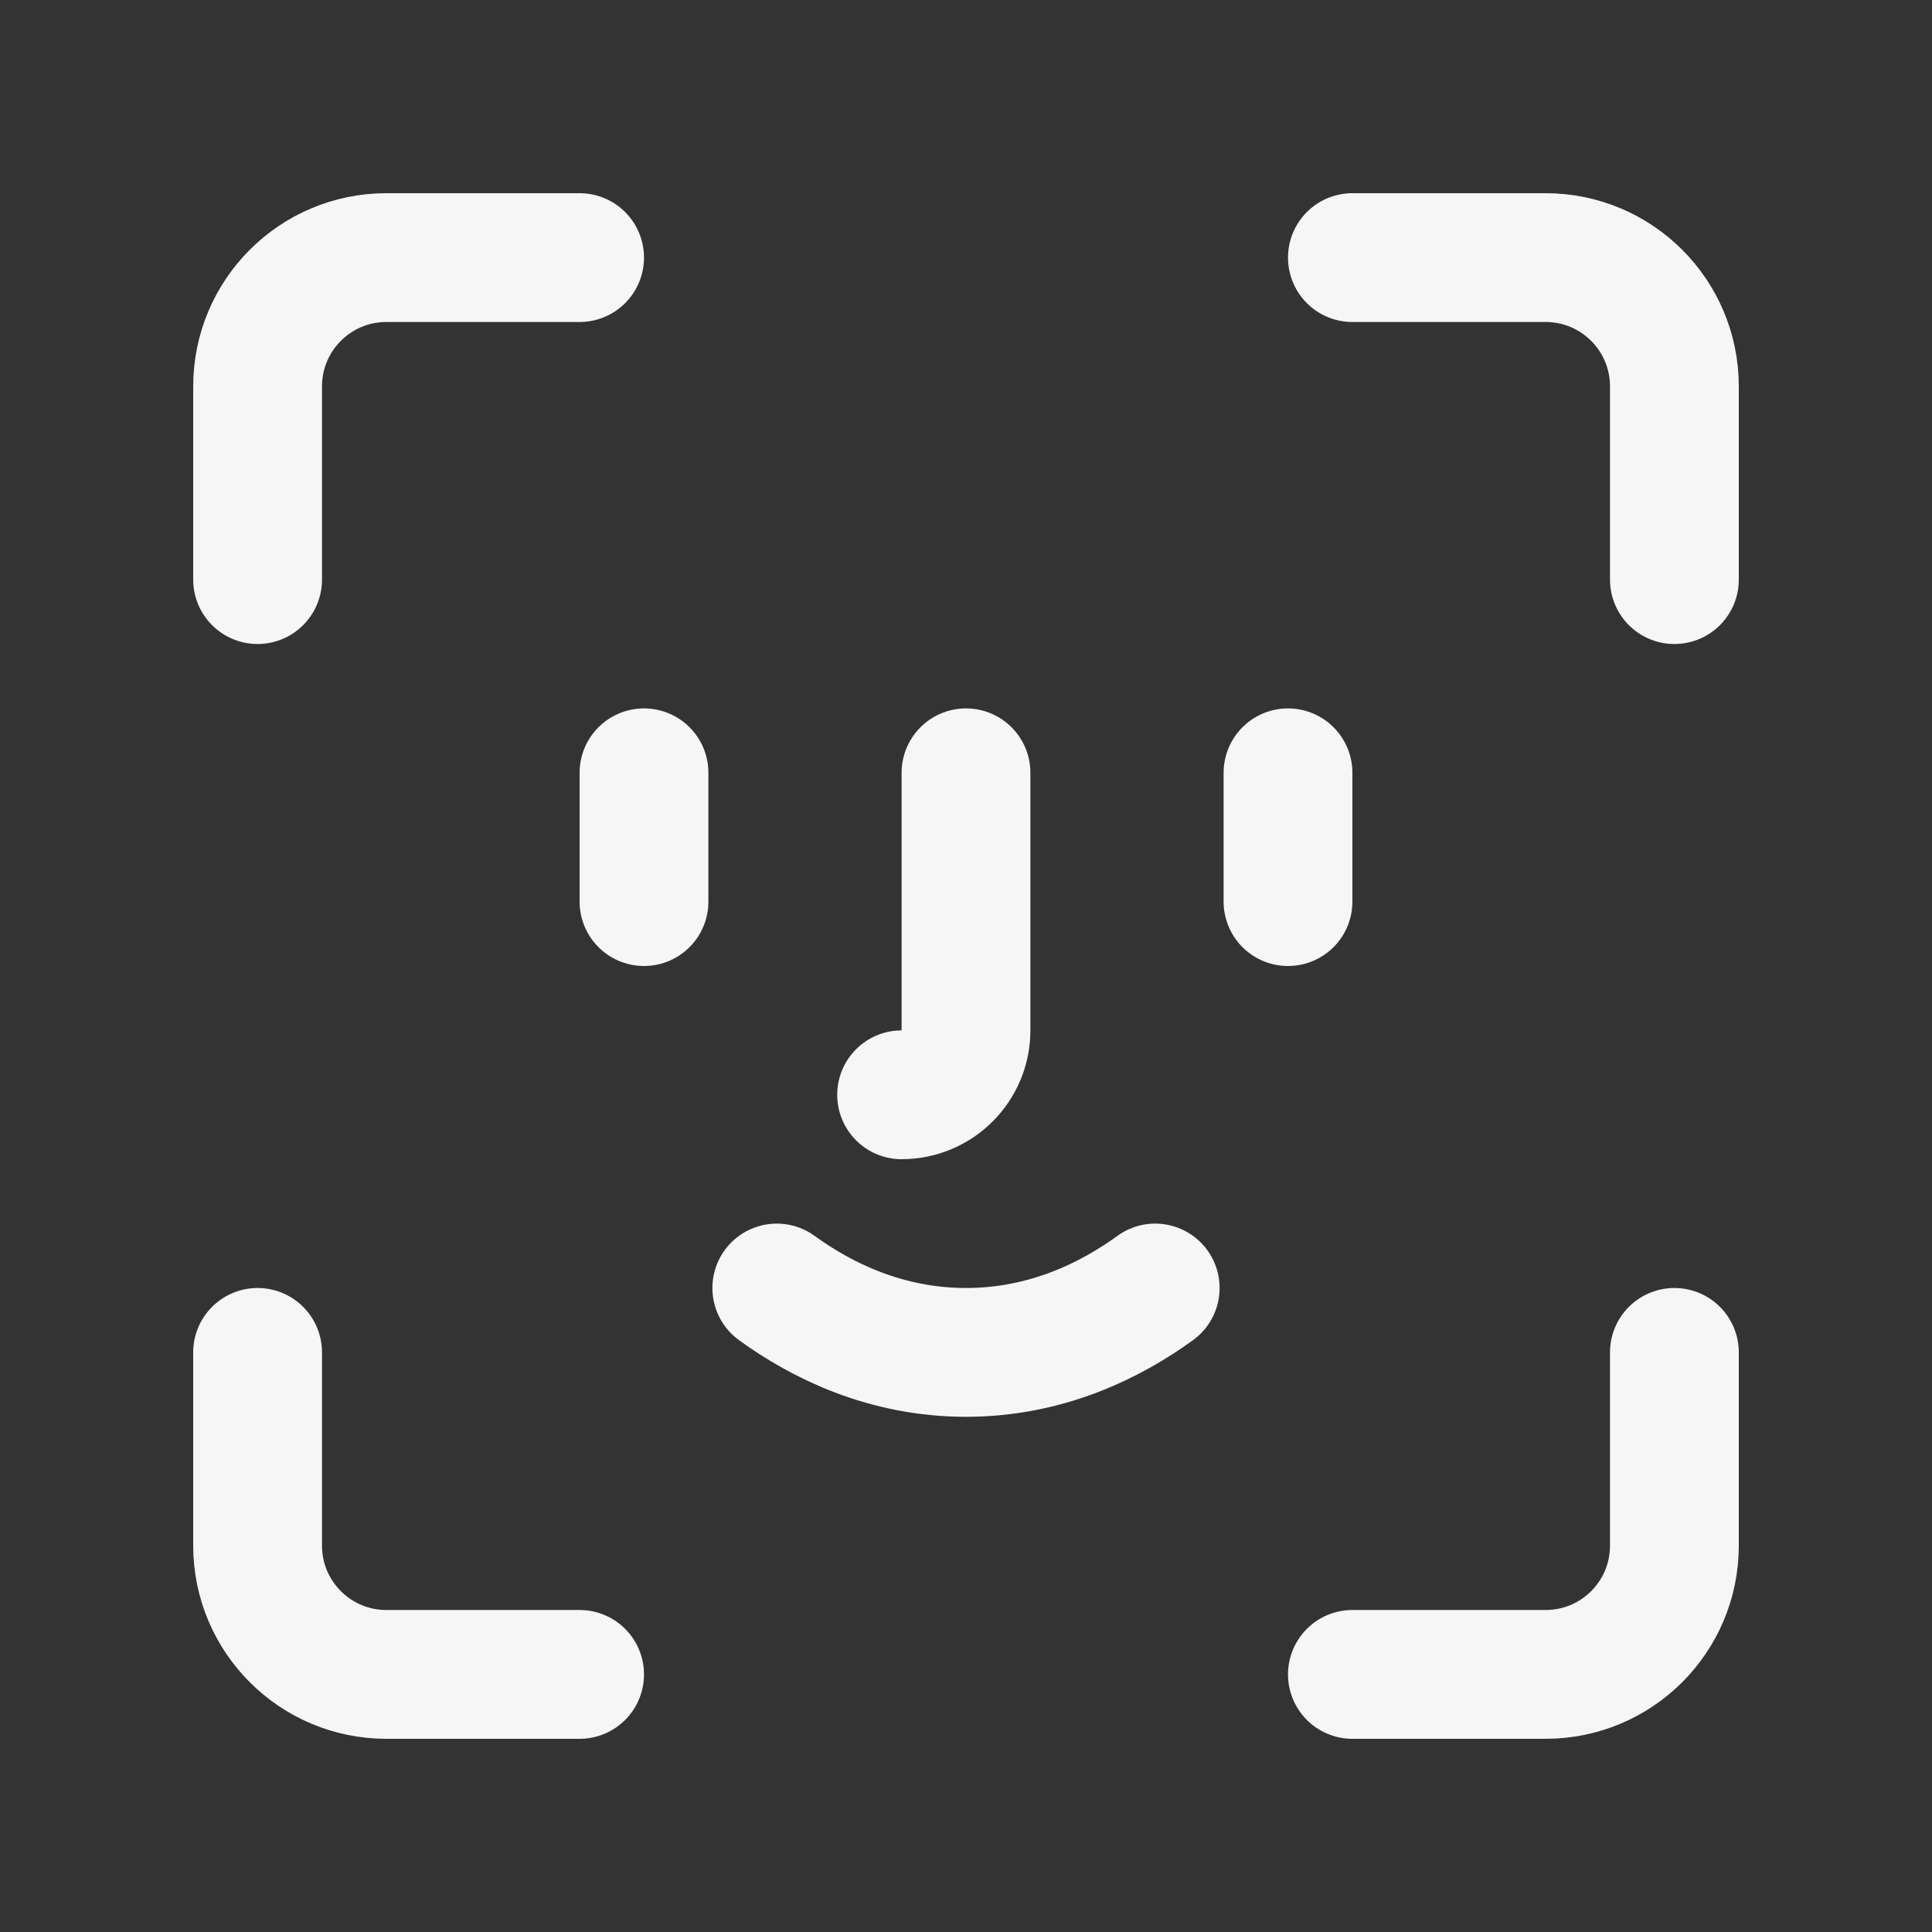
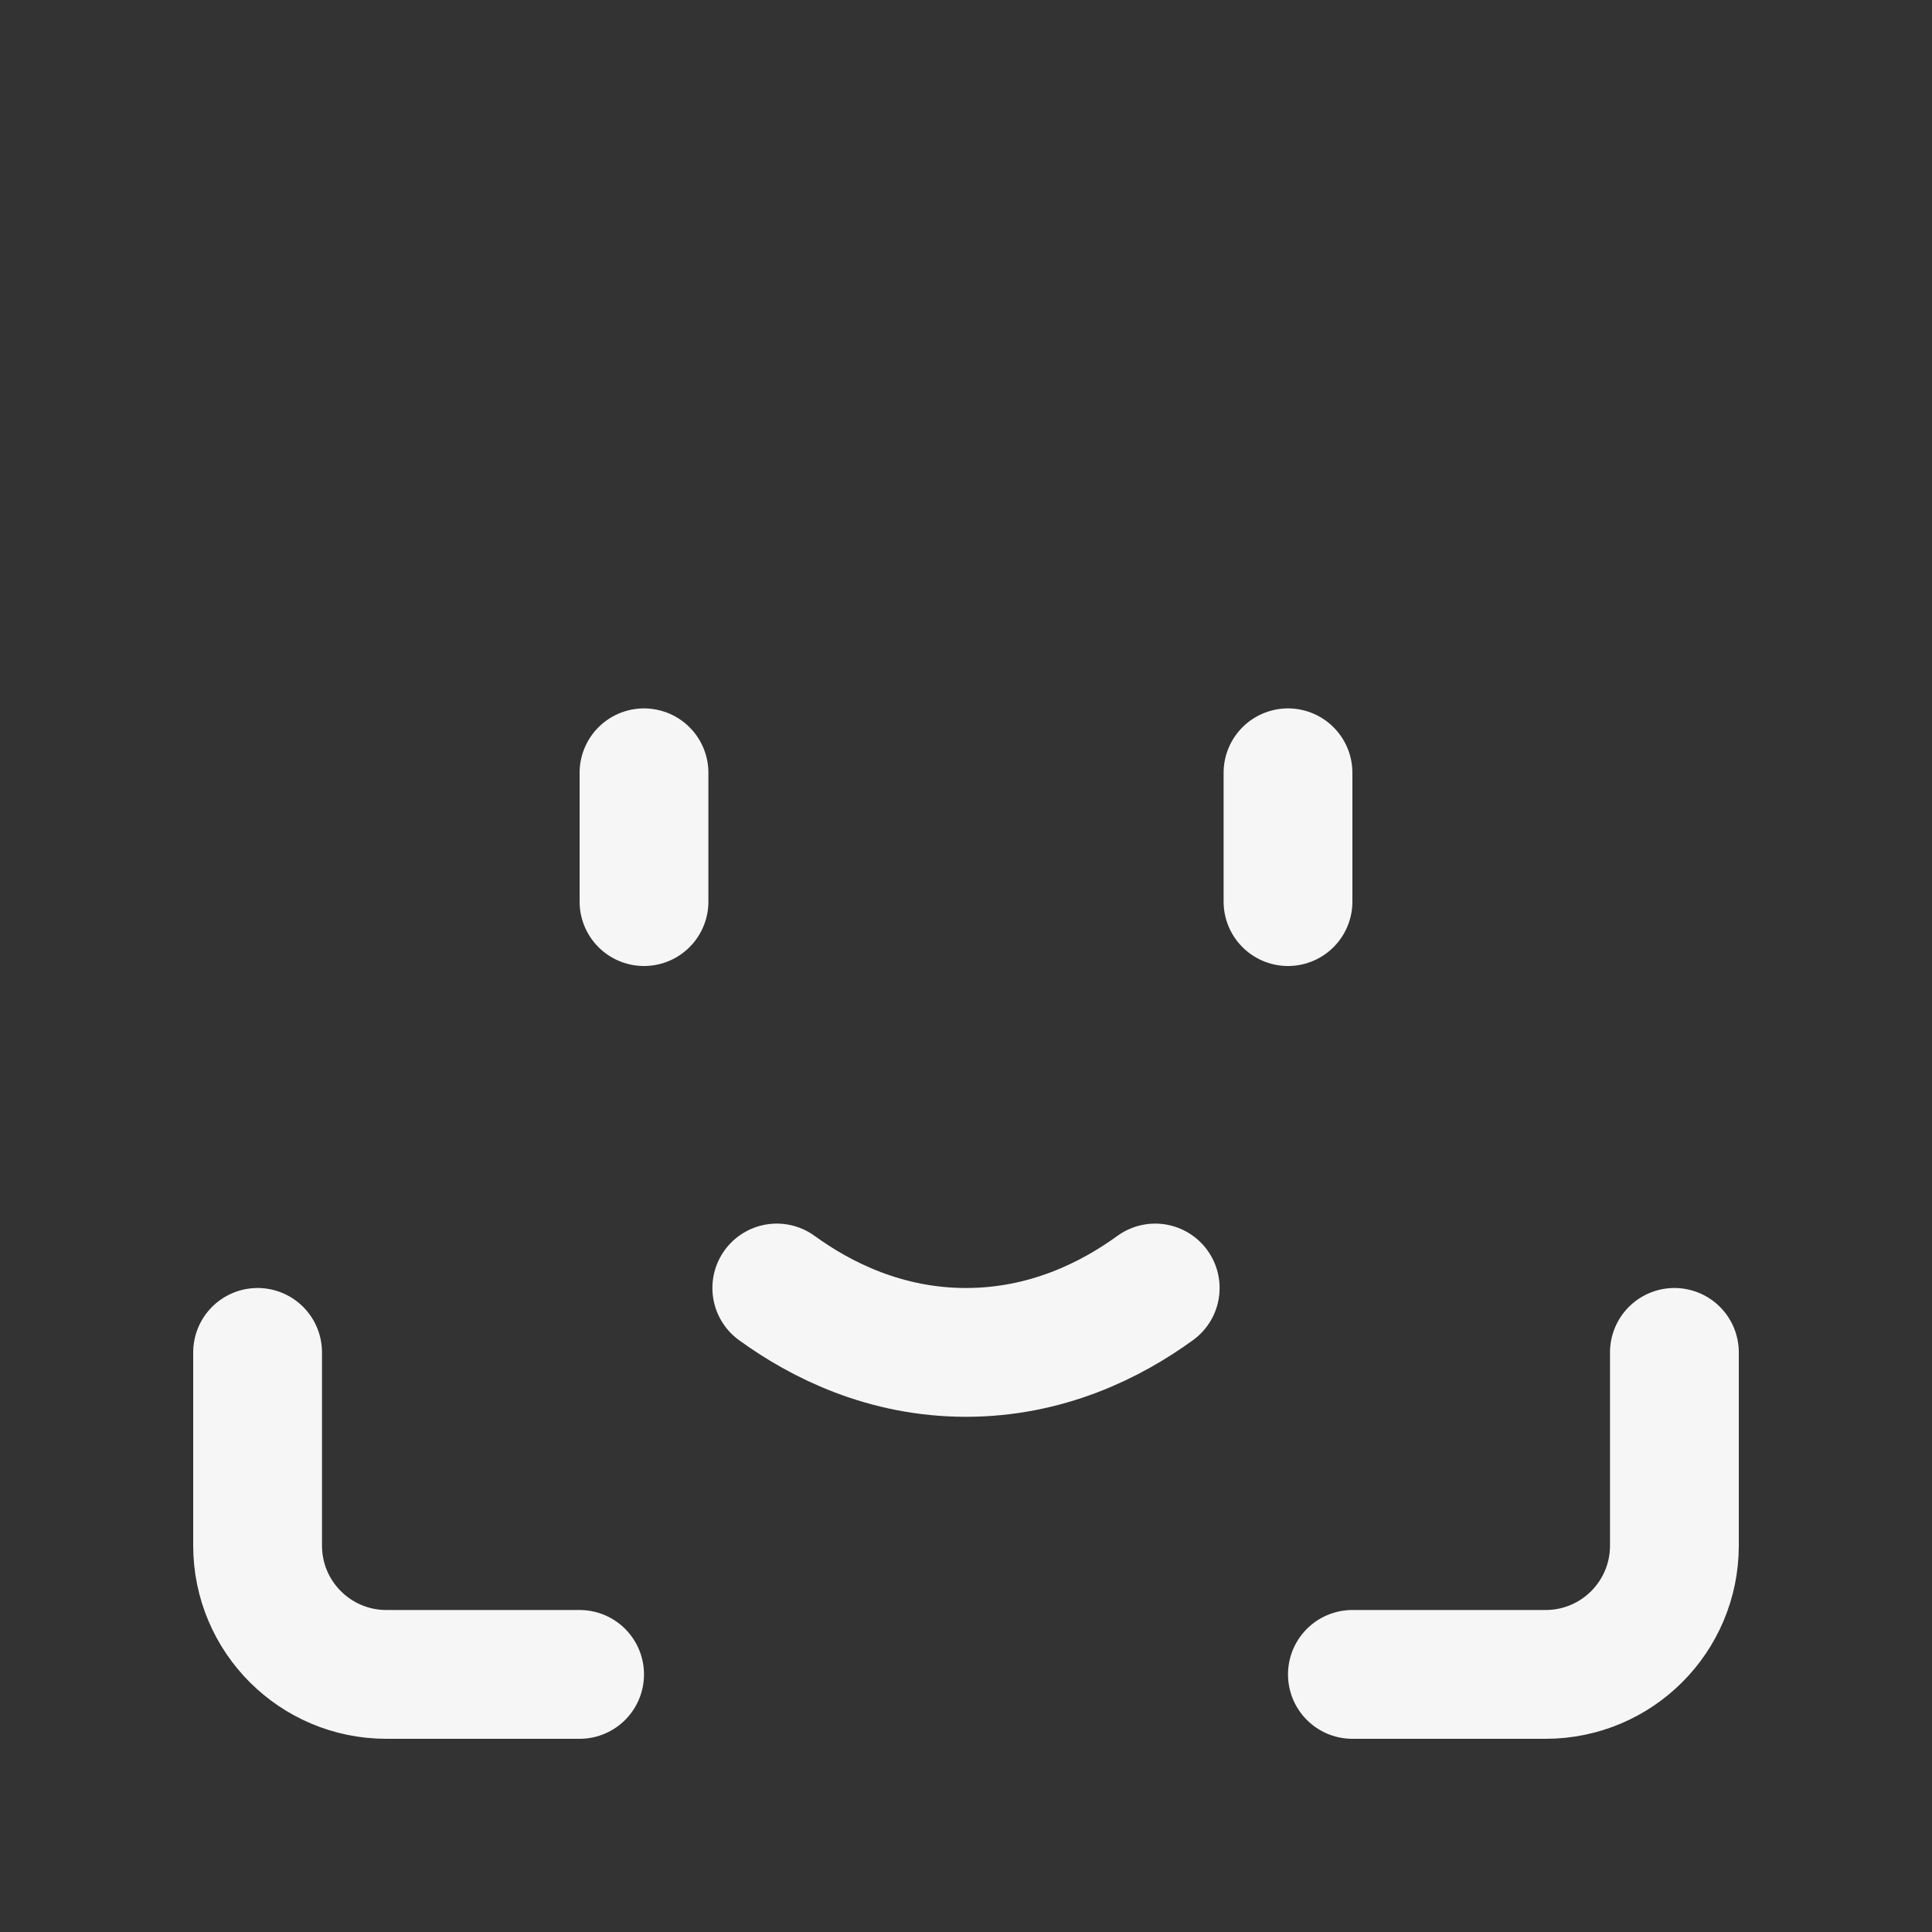
<svg xmlns="http://www.w3.org/2000/svg" id="Layer_1" style="enable-background:new 0 0 30 30;" version="1.1" viewBox="0 0 30 30" xml:space="preserve">
  <rect x="0" y="0" width="30" height="30" fill="#333333" stroke="none" />
  <path d="  M12.062,20c0.688,0.5,1.688,1,2.938,1s2.25-0.5,2.938-1" stroke="#f6f6f6" stroke-width="2px" stroke-linecap="round" original-stroke="#000000" fill="none" />
  <line x1="20" x2="20" y1="12" y2="14" stroke="#f6f6f6" stroke-width="2px" stroke-linecap="round" original-stroke="#000000" fill="none" />
  <line x1="10" x2="10" y1="12" y2="14" stroke="#f6f6f6" stroke-width="2px" stroke-linecap="round" original-stroke="#000000" fill="none" />
-   <path d="M15,12  v4c0,0.552-0.448,1-1,1" stroke="#f6f6f6" stroke-width="2px" stroke-linecap="round" original-stroke="#000000" fill="none" />
  <g>
-     <path d="M26,9   V6c0-1.105-0.895-2-2-2h-3" stroke="#f6f6f6" stroke-width="2px" stroke-linecap="round" original-stroke="#000000" fill="none" />
-     <path d="M9,4   H6C4.895,4,4,4.895,4,6v3" stroke="#f6f6f6" stroke-width="2px" stroke-linecap="round" original-stroke="#000000" fill="none" />
    <path d="   M21,26h3c1.105,0,2-0.895,2-2v-3" stroke="#f6f6f6" stroke-width="2px" stroke-linecap="round" original-stroke="#000000" fill="none" />
    <path d="M4,21   v3c0,1.105,0.895,2,2,2h3" stroke="#f6f6f6" stroke-width="2px" stroke-linecap="round" original-stroke="#000000" fill="none" />
  </g>
</svg>